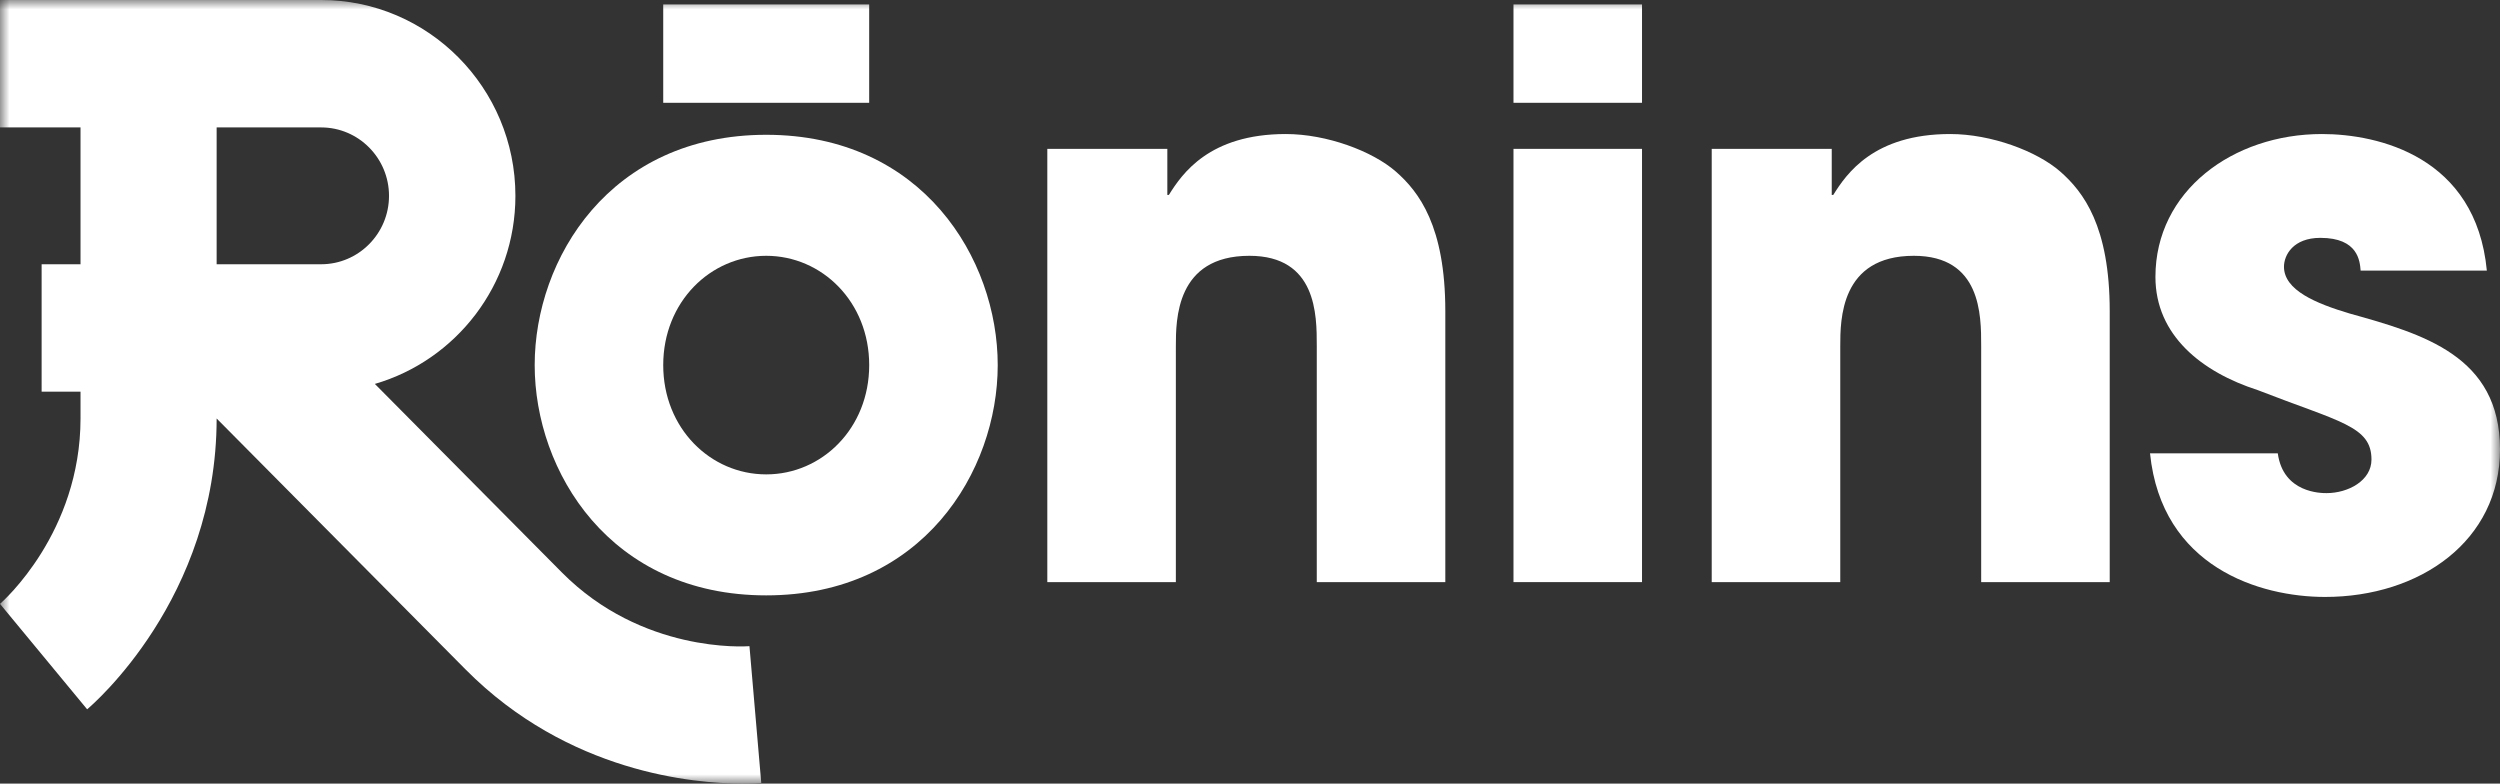
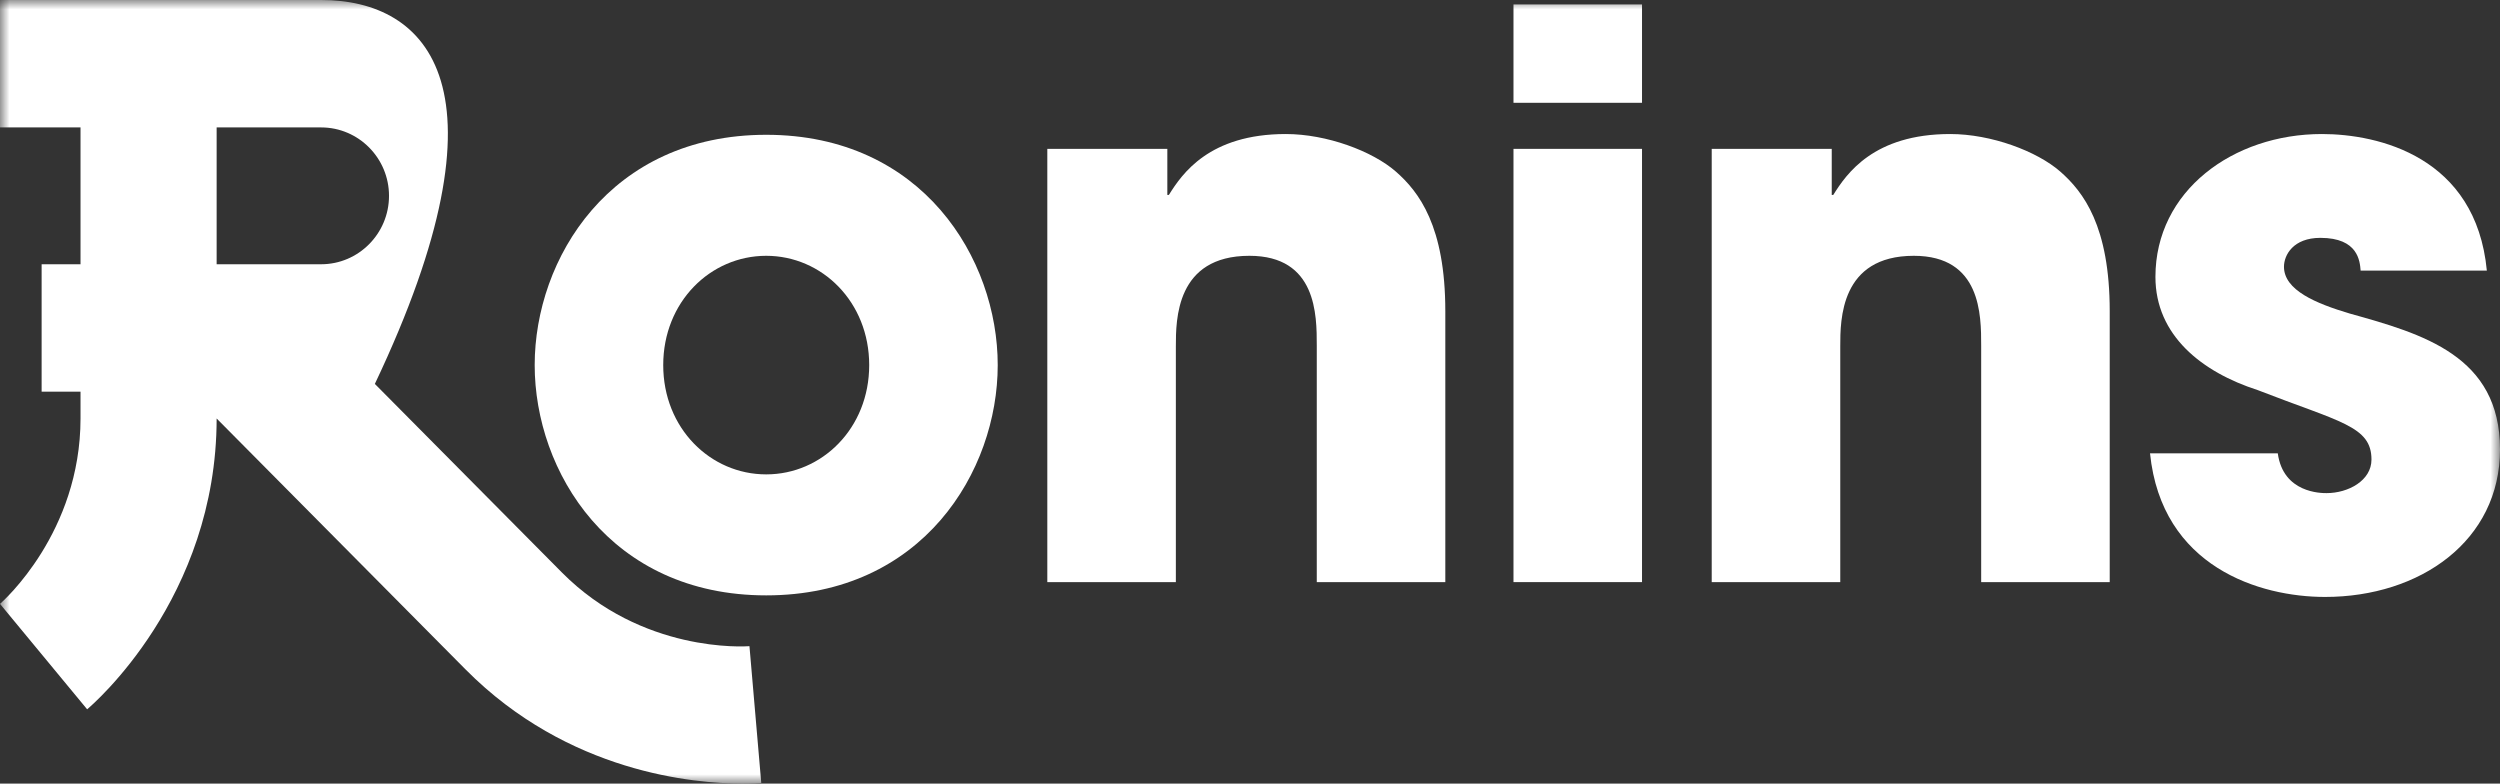
<svg xmlns="http://www.w3.org/2000/svg" xmlns:xlink="http://www.w3.org/1999/xlink" width="134px" height="42px" viewBox="0 0 134 42" version="1.1">
  <rect x="0" y="0" width="134" height="42" fill="#333333" stroke="none" />
  <title>A434076E-ED4C-4D79-AE37-191A931C980F</title>
  <defs>
    <polygon id="path-1" points="0 42 134 42 134 0 0 0" />
  </defs>
  <g id="Design" stroke="none" stroke-width="1" fill="none" fill-rule="evenodd">
    <g id="Home-1170-v2" transform="translate(-112, -40)">
      <g id="Ronins-Logo-White" transform="translate(112, 40)">
        <path d="M41.069,25.427 C44.057,25.427 46.589,22.958 46.589,19.569 C46.589,16.18 44.057,13.711 41.069,13.711 C38.081,13.711 35.549,16.18 35.549,19.569 C35.549,22.958 38.081,25.427 41.069,25.427 M41.069,7.225 C49.452,7.225 53.478,13.878 53.478,19.569 C53.478,25.259 49.452,31.912 41.069,31.912 C32.685,31.912 28.659,25.259 28.659,19.569 C28.659,13.878 32.685,7.225 41.069,7.225" id="Fill-1" fill="#FFFFFF" />
        <path d="M56.136,7.979 L62.569,7.979 L62.569,10.447 L62.652,10.447 C63.358,9.318 64.81,7.184 68.919,7.184 C71.118,7.184 73.568,8.104 74.812,9.192 C76.057,10.28 77.469,12.121 77.469,16.682 L77.469,31.201 L70.579,31.201 L70.579,18.523 C70.579,16.891 70.579,13.711 66.968,13.711 C63.026,13.711 63.026,17.142 63.026,18.565 L63.026,31.201 L56.136,31.201 L56.136,7.979 Z" id="Fill-3" fill="#FFFFFF" />
        <mask id="mask-2" fill="white">
          <use xlink:href="#path-1" />
        </mask>
        <g id="Clip-6" />
        <path d="M81.123,31.201 L88.012,31.201 L88.012,7.979 L81.123,7.979 L81.123,31.201 Z M81.123,5.51 L88.012,5.51 L88.012,0.238 L81.123,0.238 L81.123,5.51 Z" id="Fill-5" fill="#FFFFFF" mask="url(#mask-2)" />
-         <polygon id="Fill-7" fill="#FFFFFF" mask="url(#mask-2)" points="35.549 5.51 46.588 5.51 46.588 0.238 35.549 0.238" />
        <path d="M91.748,7.979 L98.181,7.979 L98.181,10.447 L98.264,10.447 C98.97,9.318 100.422,7.184 104.531,7.184 C106.731,7.184 109.18,8.104 110.425,9.192 C111.669,10.28 113.081,12.121 113.081,16.682 L113.081,31.201 L106.191,31.201 L106.191,18.523 C106.191,16.891 106.191,13.711 102.581,13.711 C98.638,13.711 98.638,17.142 98.638,18.565 L98.638,31.201 L91.748,31.201 L91.748,7.979 Z" id="Fill-8" fill="#FFFFFF" mask="url(#mask-2)" />
        <path d="M126.53,14.506 C126.488,14.004 126.405,12.749 124.371,12.749 C122.919,12.749 122.421,13.669 122.421,14.297 C122.421,15.552 124.122,16.263 125.949,16.807 C129.85,17.895 134,19.067 134,24.088 C134,28.983 129.725,31.996 124.621,31.996 C121.134,31.996 115.863,30.406 115.241,24.297 L122.089,24.297 C122.379,26.431 124.413,26.431 124.704,26.431 C125.865,26.431 127.111,25.761 127.111,24.632 C127.111,22.832 125.409,22.623 121.01,20.908 C118.022,19.945 115.531,17.979 115.531,14.841 C115.531,10.238 119.682,7.184 124.455,7.184 C127.484,7.184 132.713,8.397 133.295,14.506 L126.53,14.506 Z" id="Fill-9" fill="#FFFFFF" mask="url(#mask-2)" />
-         <path d="M11.612,6.83 L17.213,6.83 C19.219,6.83 20.851,8.475 20.851,10.497 C20.851,12.519 19.219,14.164 17.213,14.164 L11.612,14.164 L11.612,6.83 Z M40.171,34.635 C39.937,34.653 34.414,35.016 30.118,30.685 L20.092,20.578 C24.436,19.314 27.626,15.278 27.626,10.497 C27.626,4.709 22.955,-8.10557838e-05 17.213,-8.10557838e-05 L0,-8.10557838e-05 L0,6.83 L4.316,6.83 L4.316,14.164 L2.231,14.164 L2.231,20.995 L4.316,20.995 L4.316,22.426 C4.316,28.551 0.155,32.232 0,32.368 L4.671,38.019 C4.955,37.781 11.61,32.078 11.612,22.431 L24.958,35.886 C30.461,41.433 37.244,42 39.788,42 C40.373,42 40.735,41.97 40.803,41.964 L40.171,34.635 Z" id="Fill-10" fill="#FFFFFF" mask="url(#mask-2)" />
+         <path d="M11.612,6.83 L17.213,6.83 C19.219,6.83 20.851,8.475 20.851,10.497 C20.851,12.519 19.219,14.164 17.213,14.164 L11.612,14.164 L11.612,6.83 Z M40.171,34.635 C39.937,34.653 34.414,35.016 30.118,30.685 L20.092,20.578 C27.626,4.709 22.955,-8.10557838e-05 17.213,-8.10557838e-05 L0,-8.10557838e-05 L0,6.83 L4.316,6.83 L4.316,14.164 L2.231,14.164 L2.231,20.995 L4.316,20.995 L4.316,22.426 C4.316,28.551 0.155,32.232 0,32.368 L4.671,38.019 C4.955,37.781 11.61,32.078 11.612,22.431 L24.958,35.886 C30.461,41.433 37.244,42 39.788,42 C40.373,42 40.735,41.97 40.803,41.964 L40.171,34.635 Z" id="Fill-10" fill="#FFFFFF" mask="url(#mask-2)" />
      </g>
    </g>
  </g>
</svg>